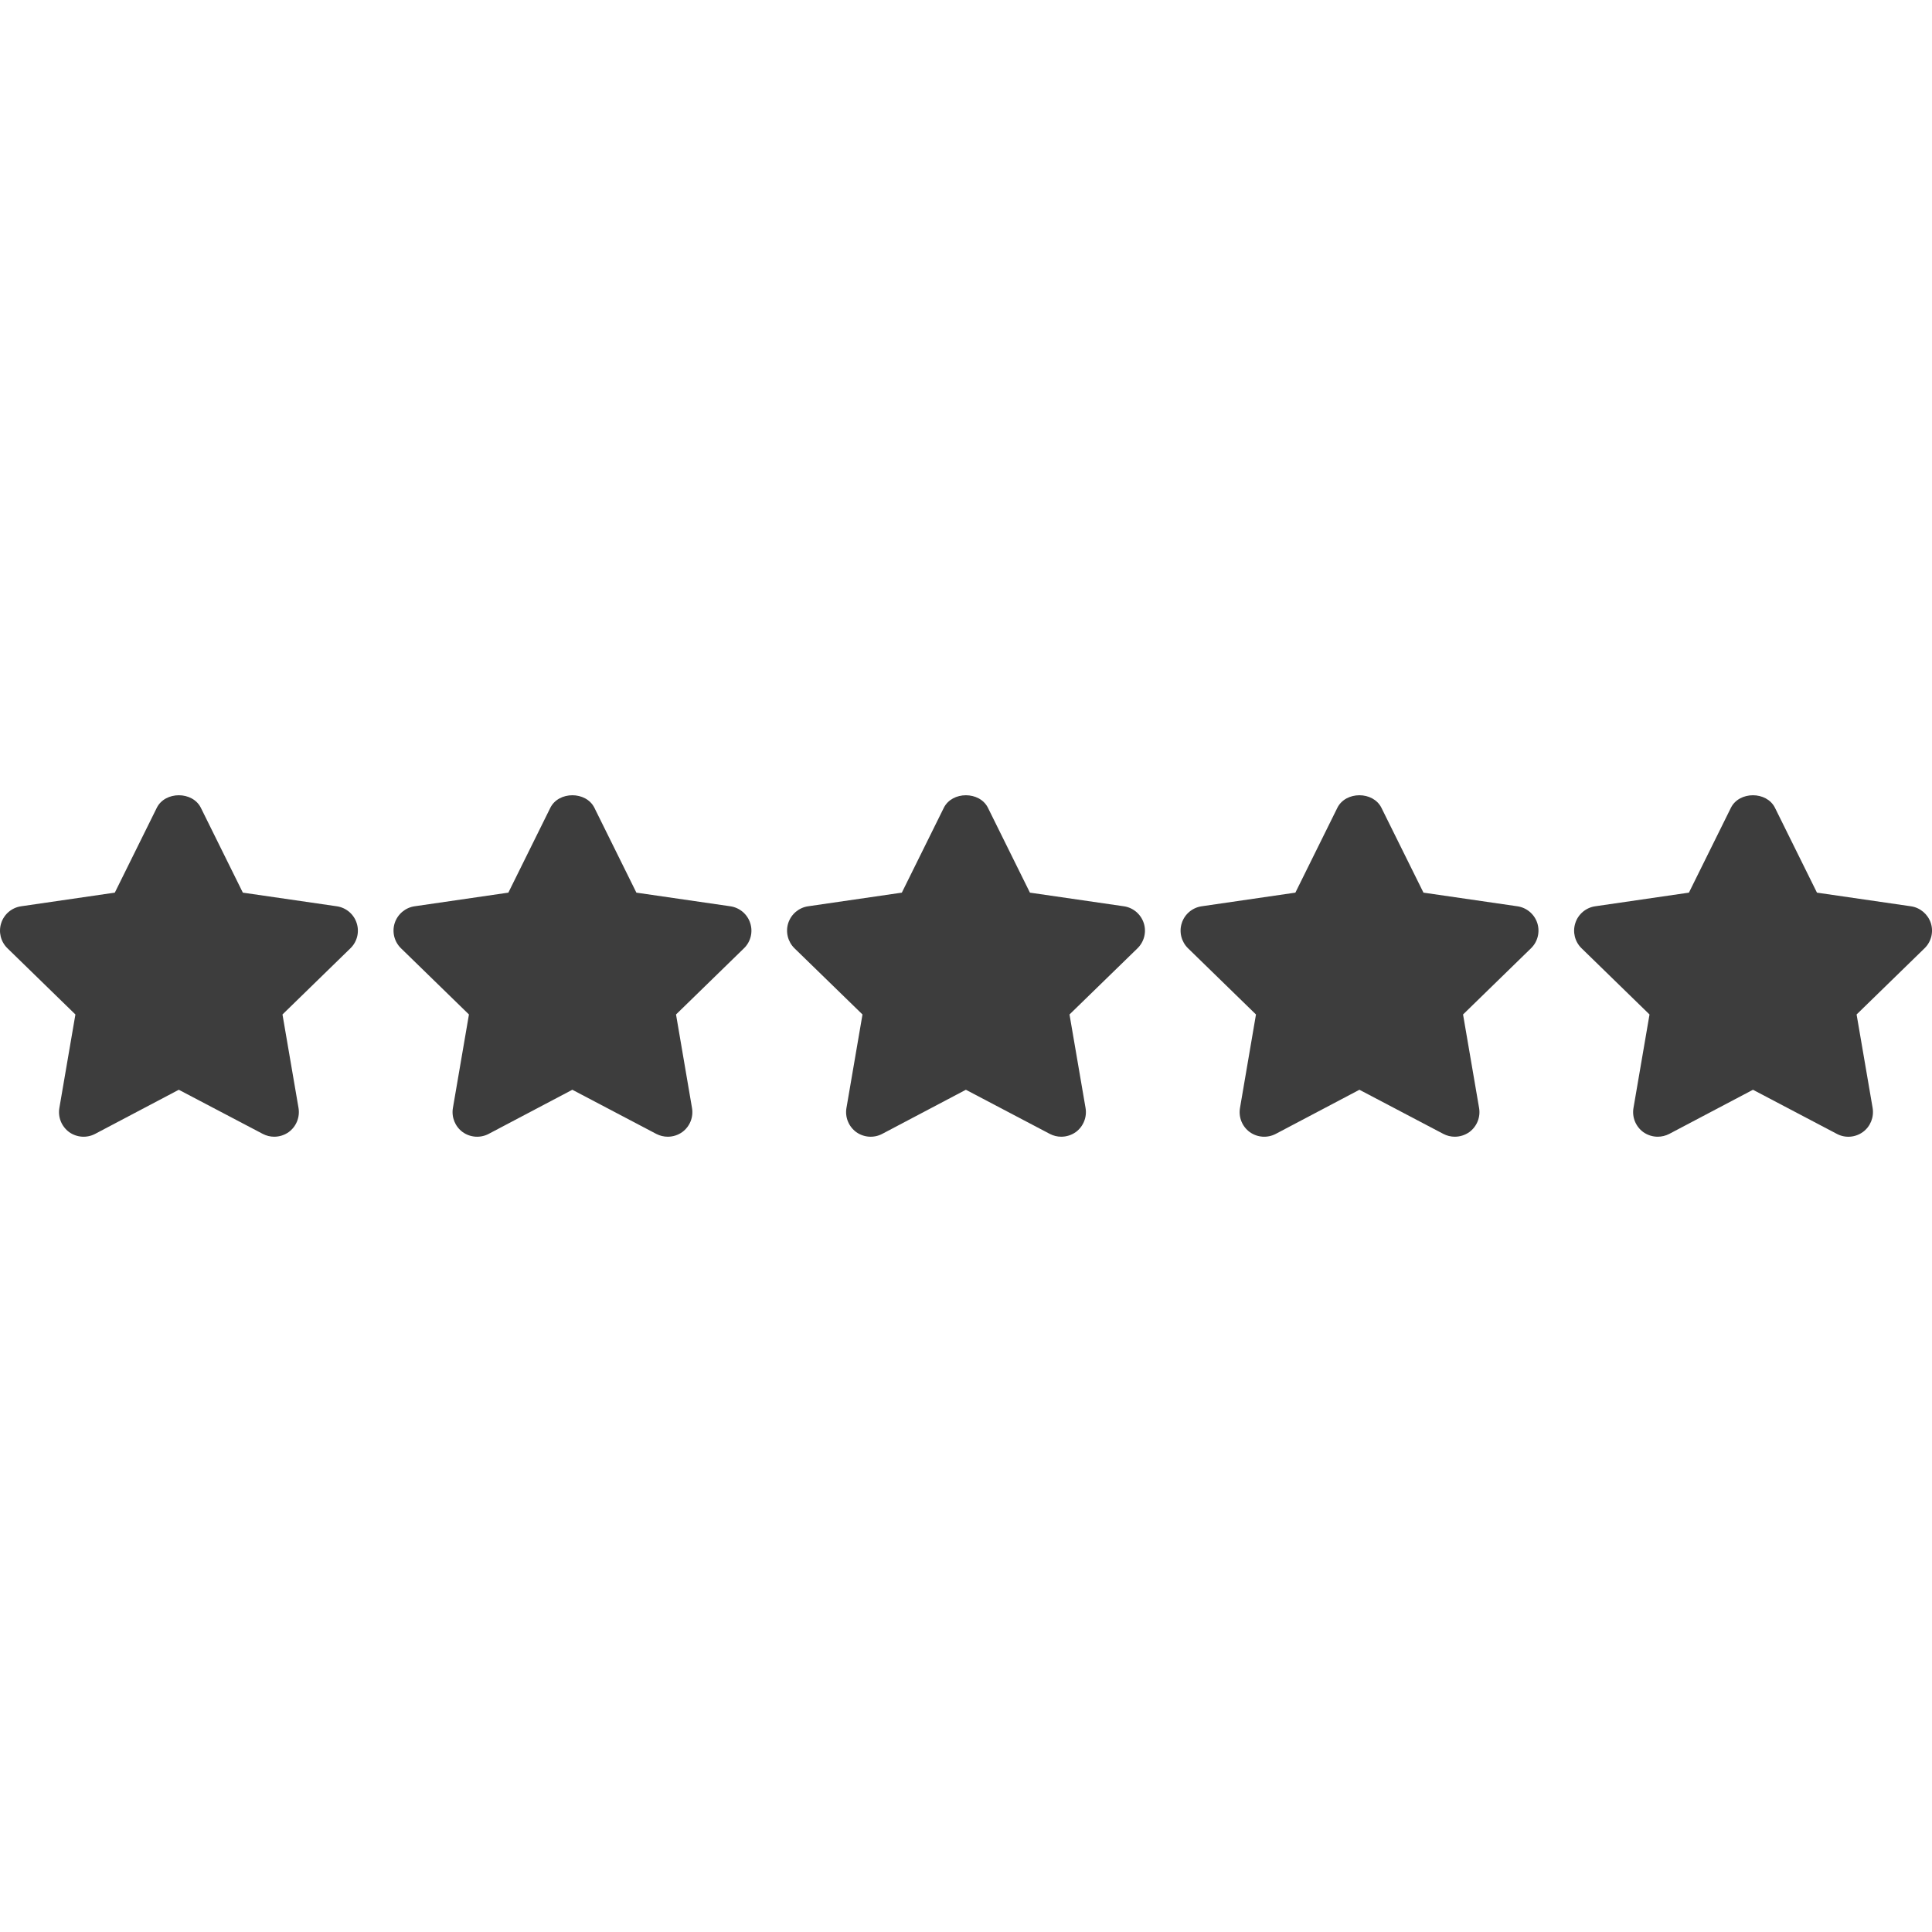
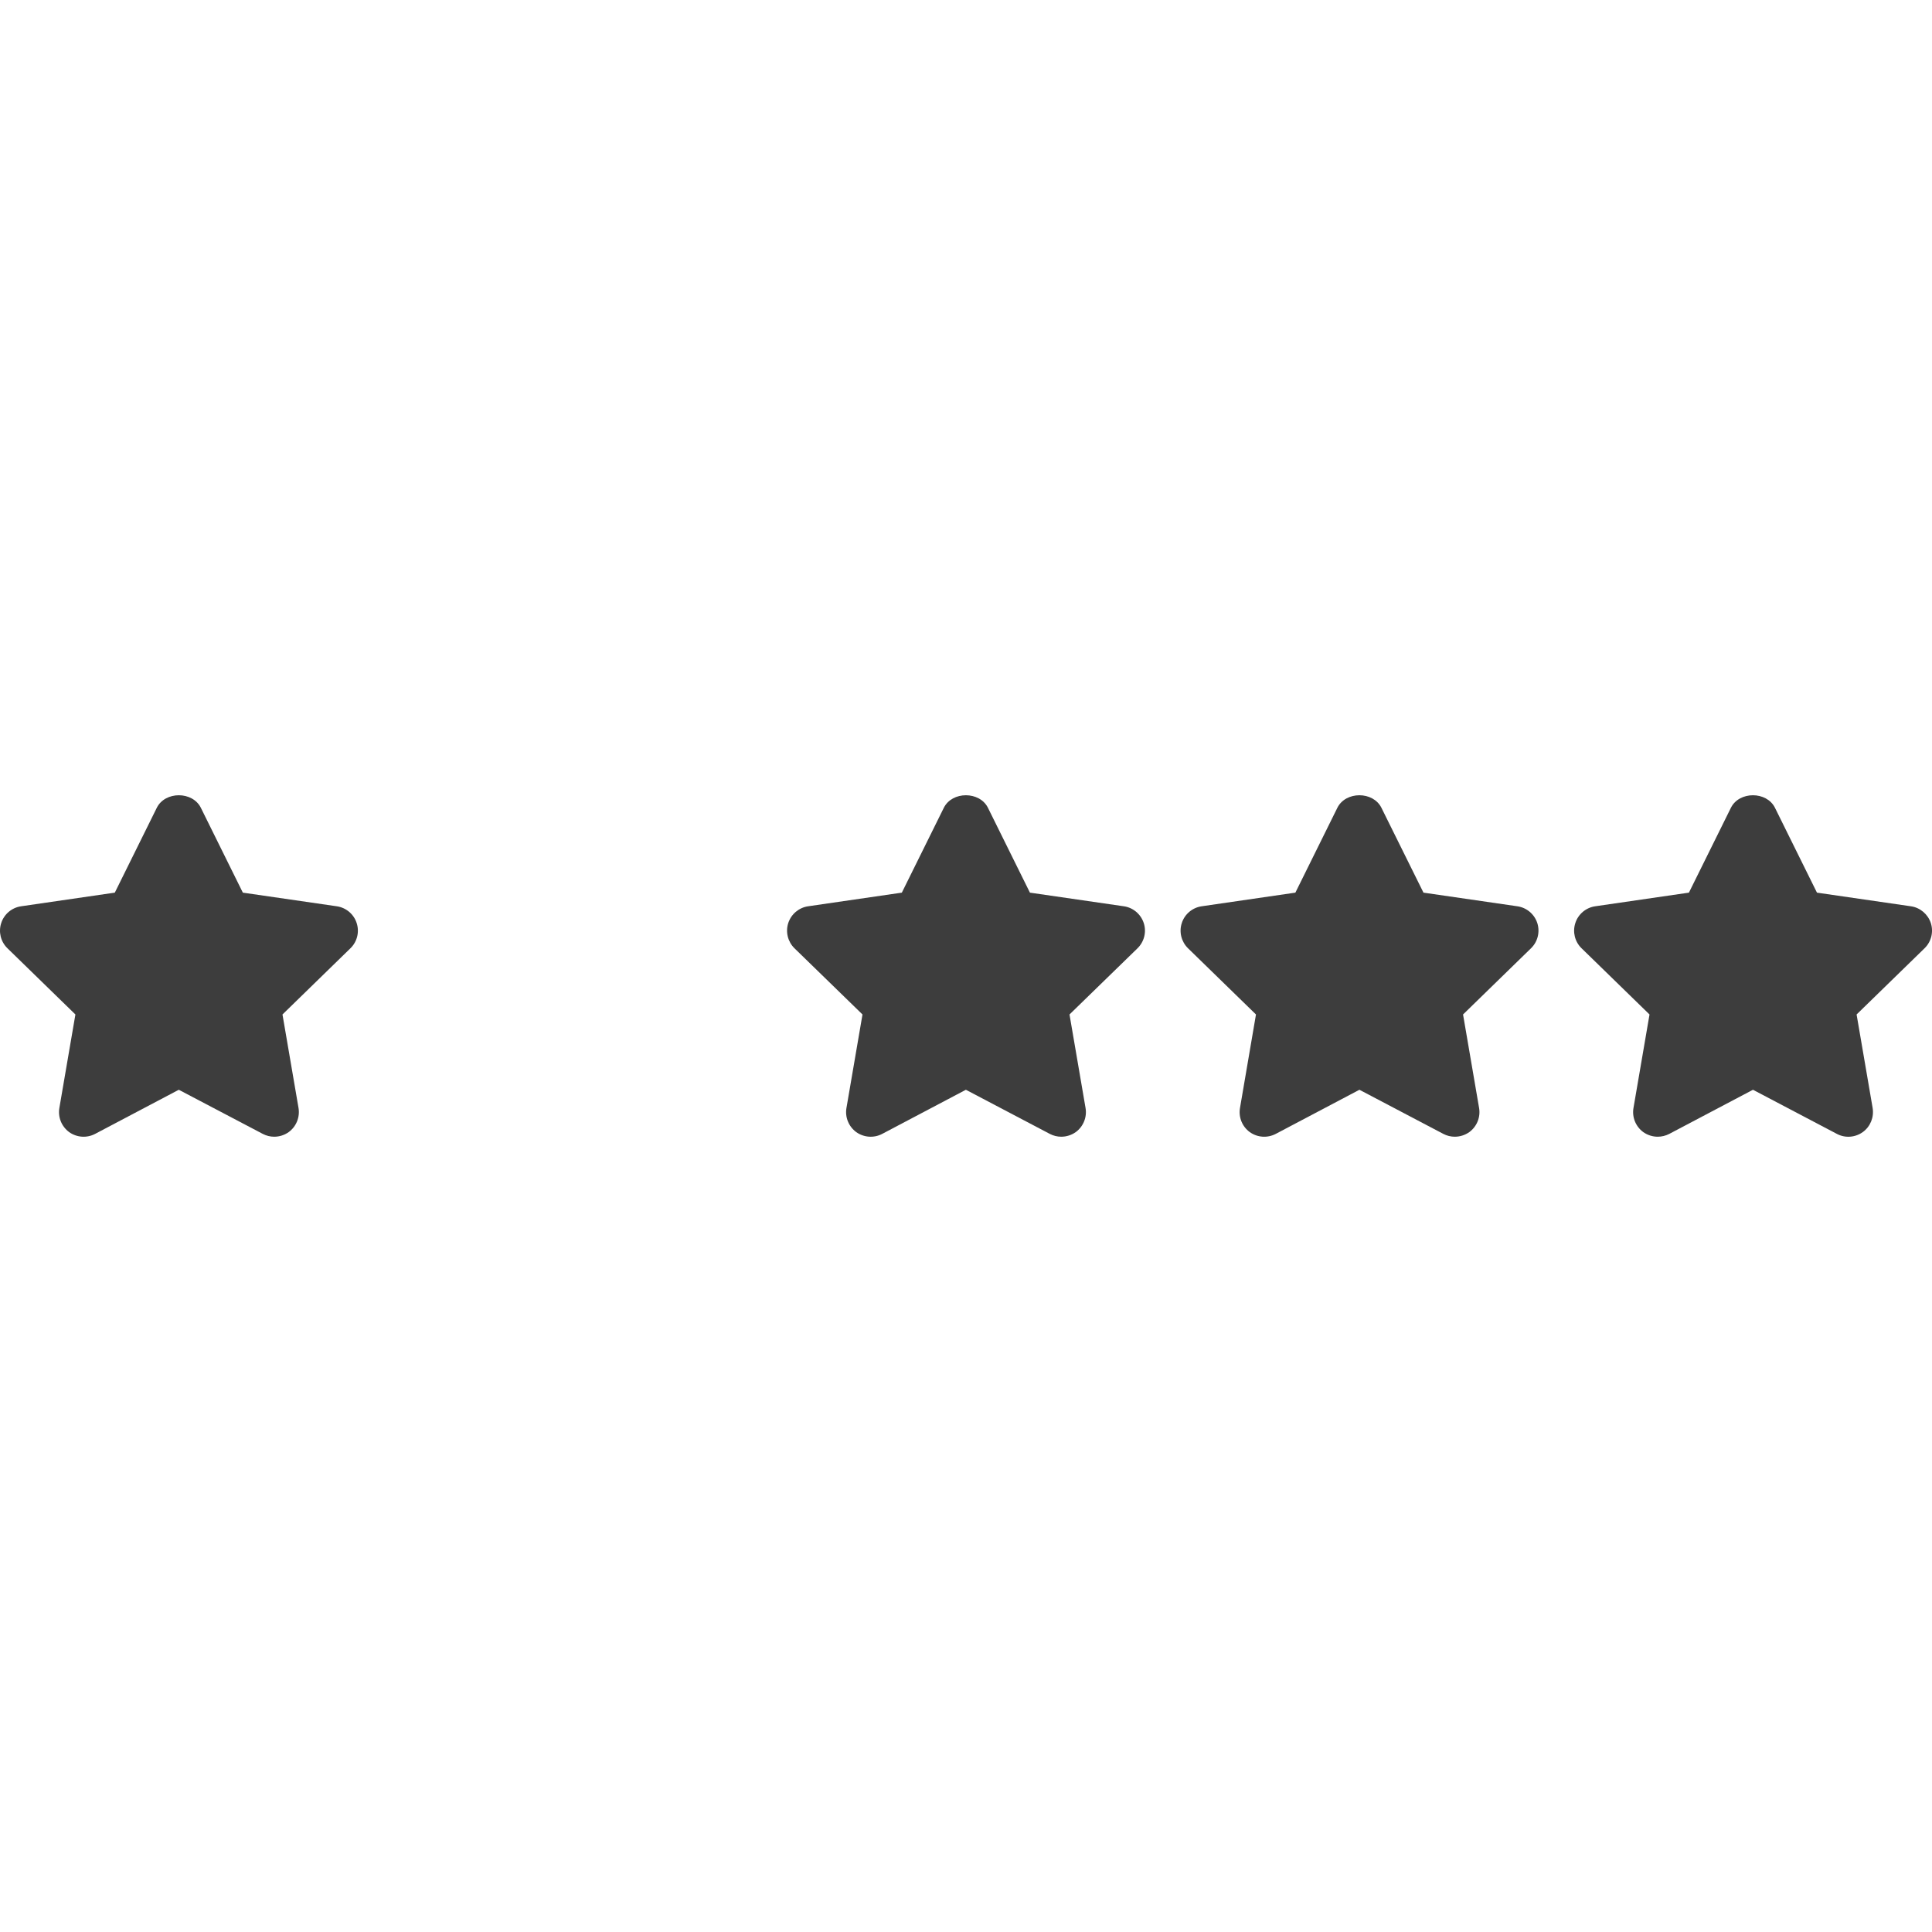
<svg xmlns="http://www.w3.org/2000/svg" width="33" height="33" viewBox="0 0 33 33" fill="none">
  <g id="rating 1" clip-path="url(#clip0_1_60)">
    <g id="Group">
      <g id="Group_2">
        <path id="Vector" d="M6.092 15.766C6.043 15.614 5.911 15.503 5.753 15.48L4.148 15.247L3.431 13.798C3.289 13.512 2.82 13.512 2.678 13.798L1.961 15.247L0.36 15.48C0.202 15.503 0.07 15.614 0.021 15.766C-0.029 15.918 0.012 16.085 0.127 16.197L1.288 17.328L1.014 18.925C0.987 19.083 1.052 19.242 1.181 19.337C1.311 19.43 1.483 19.442 1.624 19.368L3.054 18.614L4.489 19.368C4.55 19.4 4.617 19.416 4.684 19.416C4.771 19.416 4.858 19.389 4.931 19.337C5.061 19.242 5.125 19.083 5.099 18.925L4.825 17.328L5.986 16.197C6.101 16.085 6.142 15.918 6.092 15.766Z" fill="#3D3D3D" />
      </g>
    </g>
    <g id="Group_3">
      <g id="Group_4">
-         <path id="Vector_2" d="M12.814 15.766C12.765 15.614 12.633 15.503 12.475 15.48L10.87 15.247L10.153 13.798C10.011 13.512 9.542 13.512 9.4 13.798L8.683 15.247L7.081 15.48C6.924 15.503 6.792 15.614 6.742 15.766C6.693 15.918 6.734 16.085 6.849 16.197L8.01 17.328L7.736 18.925C7.709 19.083 7.774 19.243 7.903 19.337C8.033 19.43 8.205 19.442 8.346 19.368L9.776 18.614L11.21 19.368C11.272 19.4 11.339 19.416 11.406 19.416C11.493 19.416 11.58 19.389 11.653 19.337C11.783 19.242 11.847 19.083 11.82 18.925L11.547 17.328L12.708 16.197C12.823 16.085 12.864 15.918 12.814 15.766Z" fill="#3D3D3D" />
-       </g>
+         </g>
    </g>
    <g id="Group_5">
      <g id="Group_6">
        <path id="Vector_3" d="M19.536 15.766C19.486 15.614 19.355 15.503 19.197 15.48L17.592 15.247L16.875 13.798C16.733 13.512 16.263 13.512 16.121 13.798L15.404 15.247L13.803 15.48C13.645 15.503 13.514 15.614 13.464 15.766C13.415 15.918 13.456 16.085 13.57 16.197L14.732 17.328L14.458 18.925C14.431 19.083 14.496 19.242 14.625 19.337C14.755 19.43 14.927 19.442 15.068 19.368L16.498 18.614L17.932 19.368C17.993 19.4 18.061 19.416 18.127 19.416C18.214 19.416 18.301 19.389 18.375 19.337C18.504 19.242 18.569 19.083 18.542 18.925L18.268 17.328L19.43 16.197C19.544 16.085 19.586 15.918 19.536 15.766Z" fill="#3D3D3D" />
      </g>
    </g>
    <g id="Group_7">
      <g id="Group_8">
        <path id="Vector_4" d="M26.258 15.766C26.208 15.614 26.077 15.503 25.918 15.48L24.314 15.247L23.596 13.798C23.454 13.512 22.985 13.512 22.843 13.798L22.126 15.247L20.525 15.48C20.367 15.503 20.235 15.614 20.186 15.766C20.136 15.918 20.178 16.085 20.292 16.197L21.453 17.328L21.18 18.925C21.153 19.083 21.217 19.242 21.347 19.337C21.477 19.43 21.648 19.442 21.79 19.368L23.22 18.614L24.654 19.368C24.715 19.4 24.782 19.416 24.849 19.416C24.936 19.416 25.023 19.389 25.097 19.337C25.226 19.242 25.291 19.083 25.264 18.925L24.99 17.328L26.151 16.197C26.266 16.085 26.307 15.918 26.258 15.766Z" fill="#3D3D3D" />
      </g>
    </g>
    <g id="Group_9">
      <g id="Group_10">
        <path id="Vector_5" d="M32.98 15.766C32.929 15.614 32.798 15.503 32.64 15.48L31.035 15.247L30.318 13.798C30.176 13.512 29.707 13.512 29.565 13.798L28.848 15.247L27.247 15.48C27.089 15.503 26.957 15.614 26.908 15.766C26.858 15.918 26.899 16.085 27.014 16.197L28.175 17.328L27.901 18.925C27.874 19.083 27.939 19.242 28.068 19.337C28.142 19.389 28.228 19.416 28.315 19.416C28.382 19.416 28.45 19.4 28.512 19.368L29.942 18.614L31.376 19.368C31.517 19.443 31.689 19.43 31.819 19.336C31.948 19.242 32.012 19.083 31.986 18.925L31.712 17.328L32.873 16.197C32.988 16.085 33.029 15.918 32.98 15.766Z" fill="#3D3D3D" />
      </g>
    </g>
  </g>
  <defs>
    <clipPath id="clip0_1_60">
      <rect width="33" height="33" fill="white" />
    </clipPath>
  </defs>
</svg>